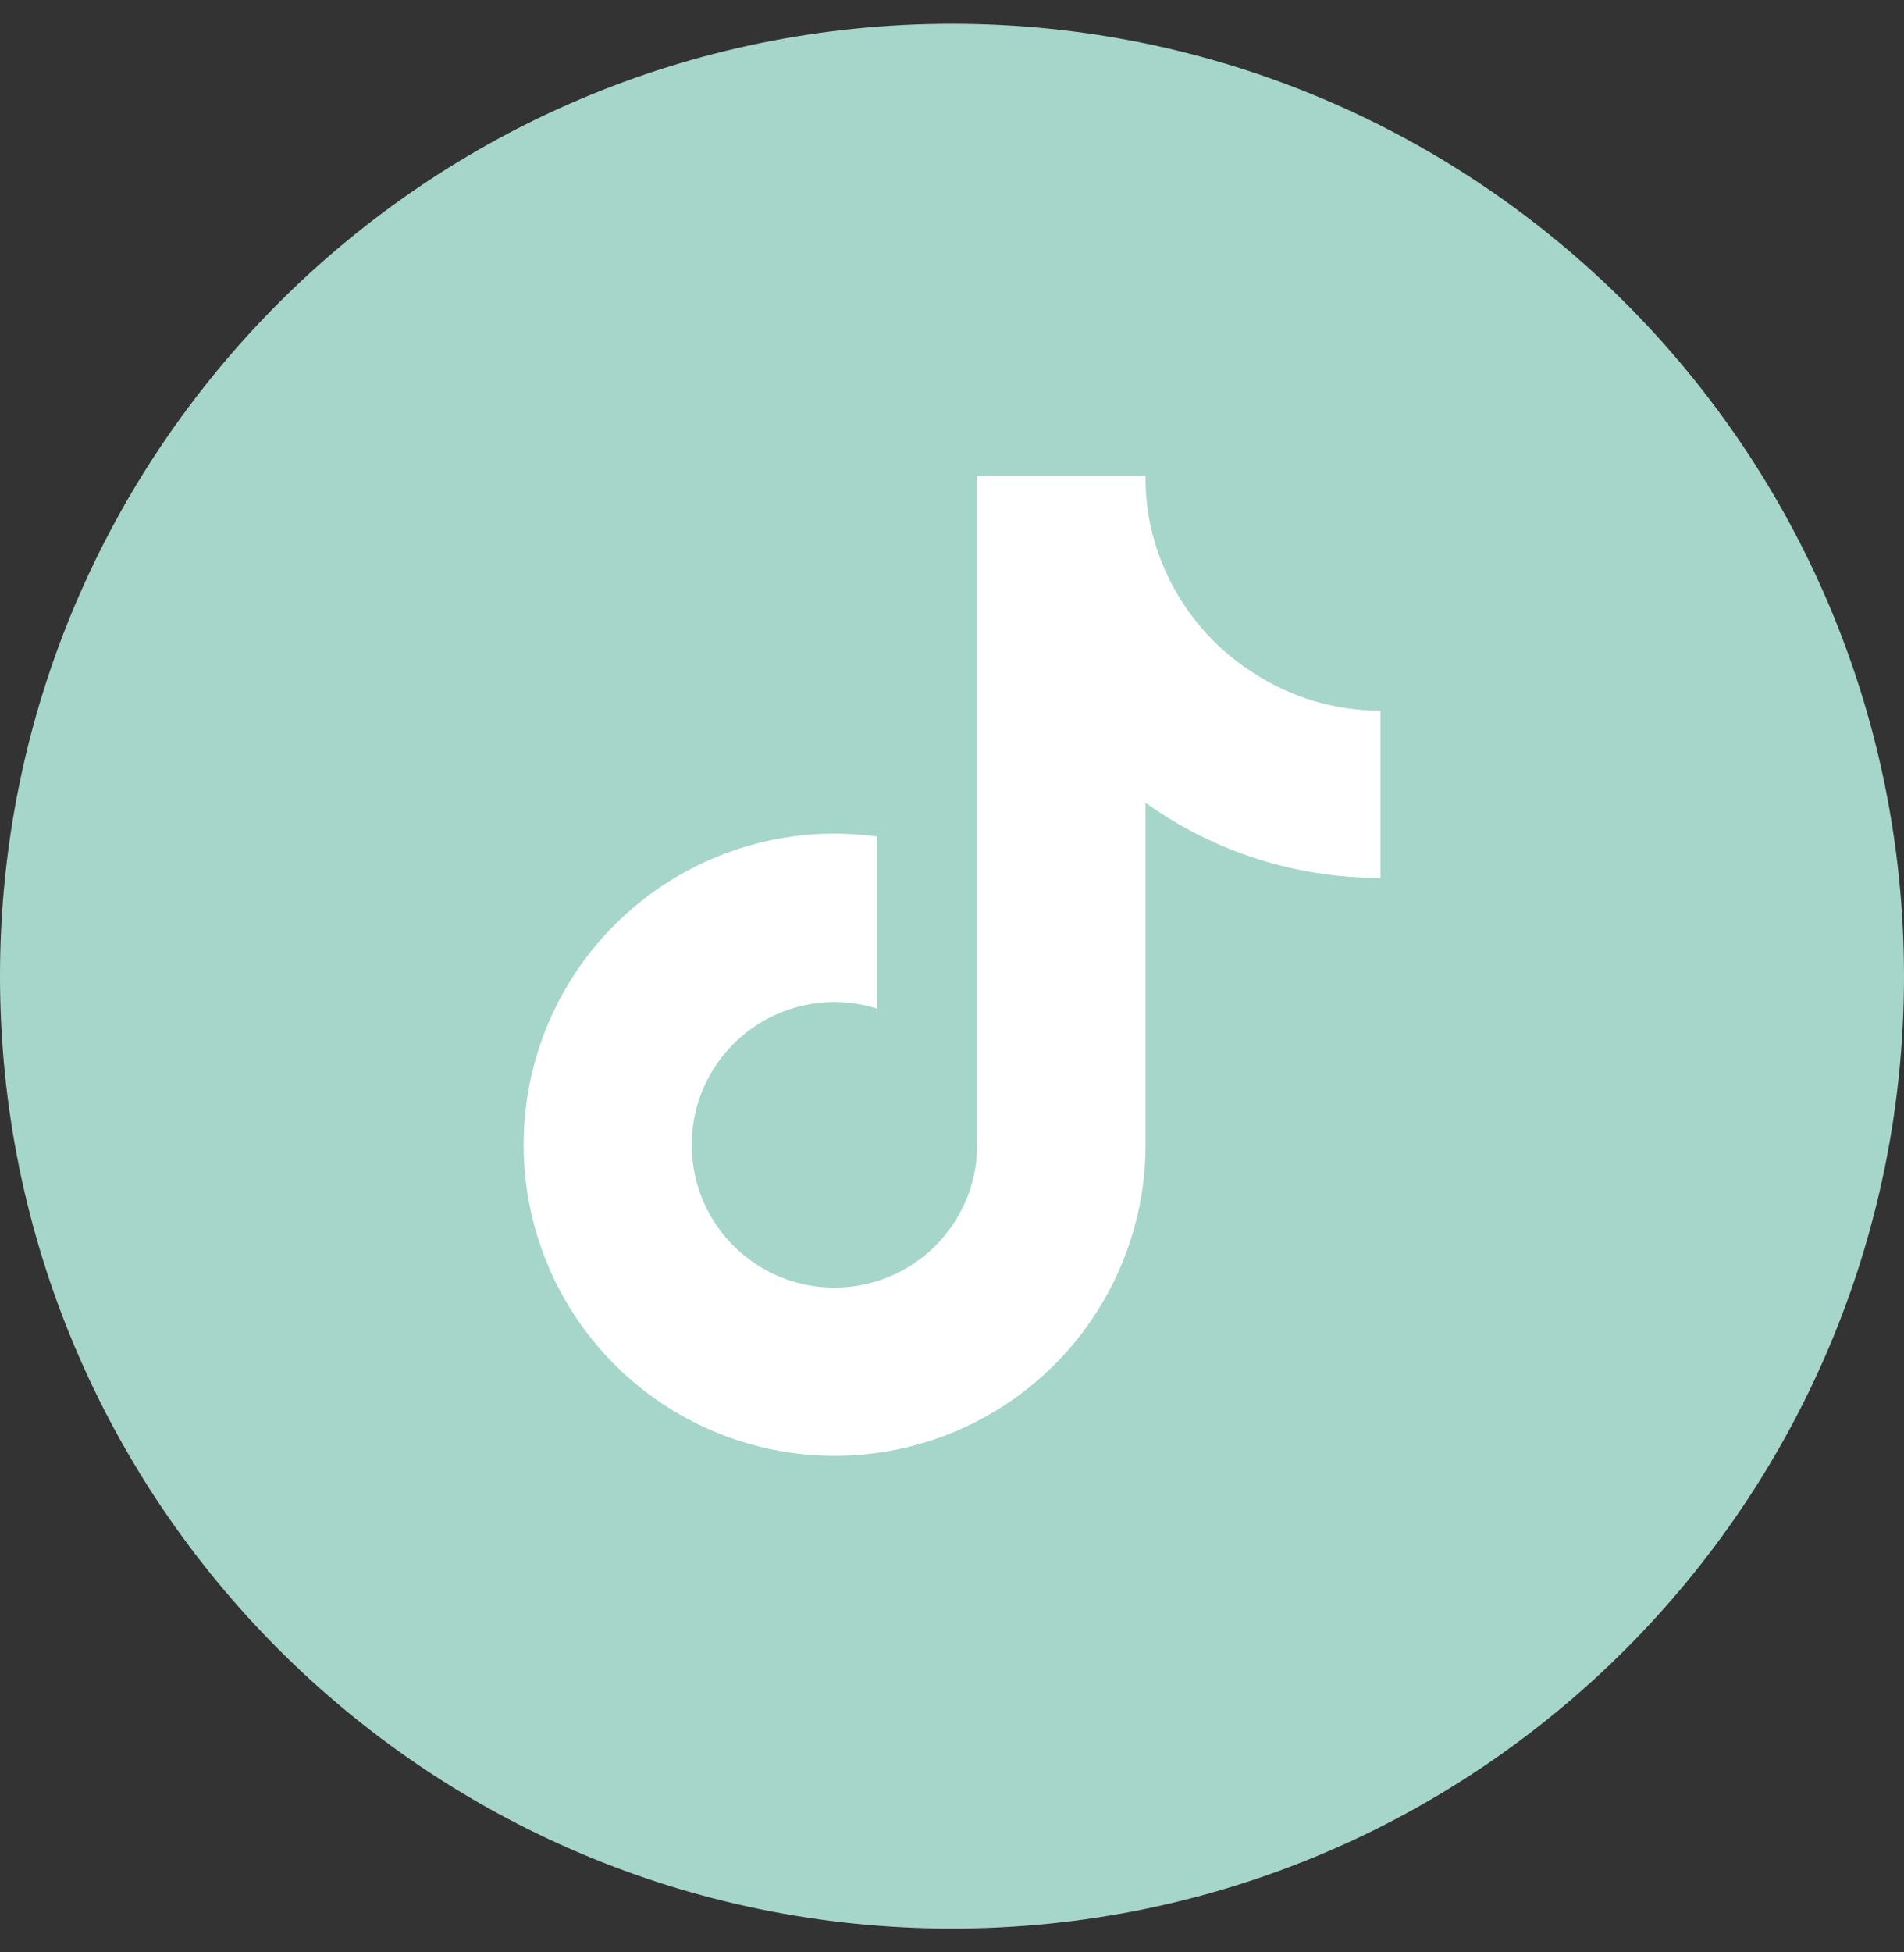
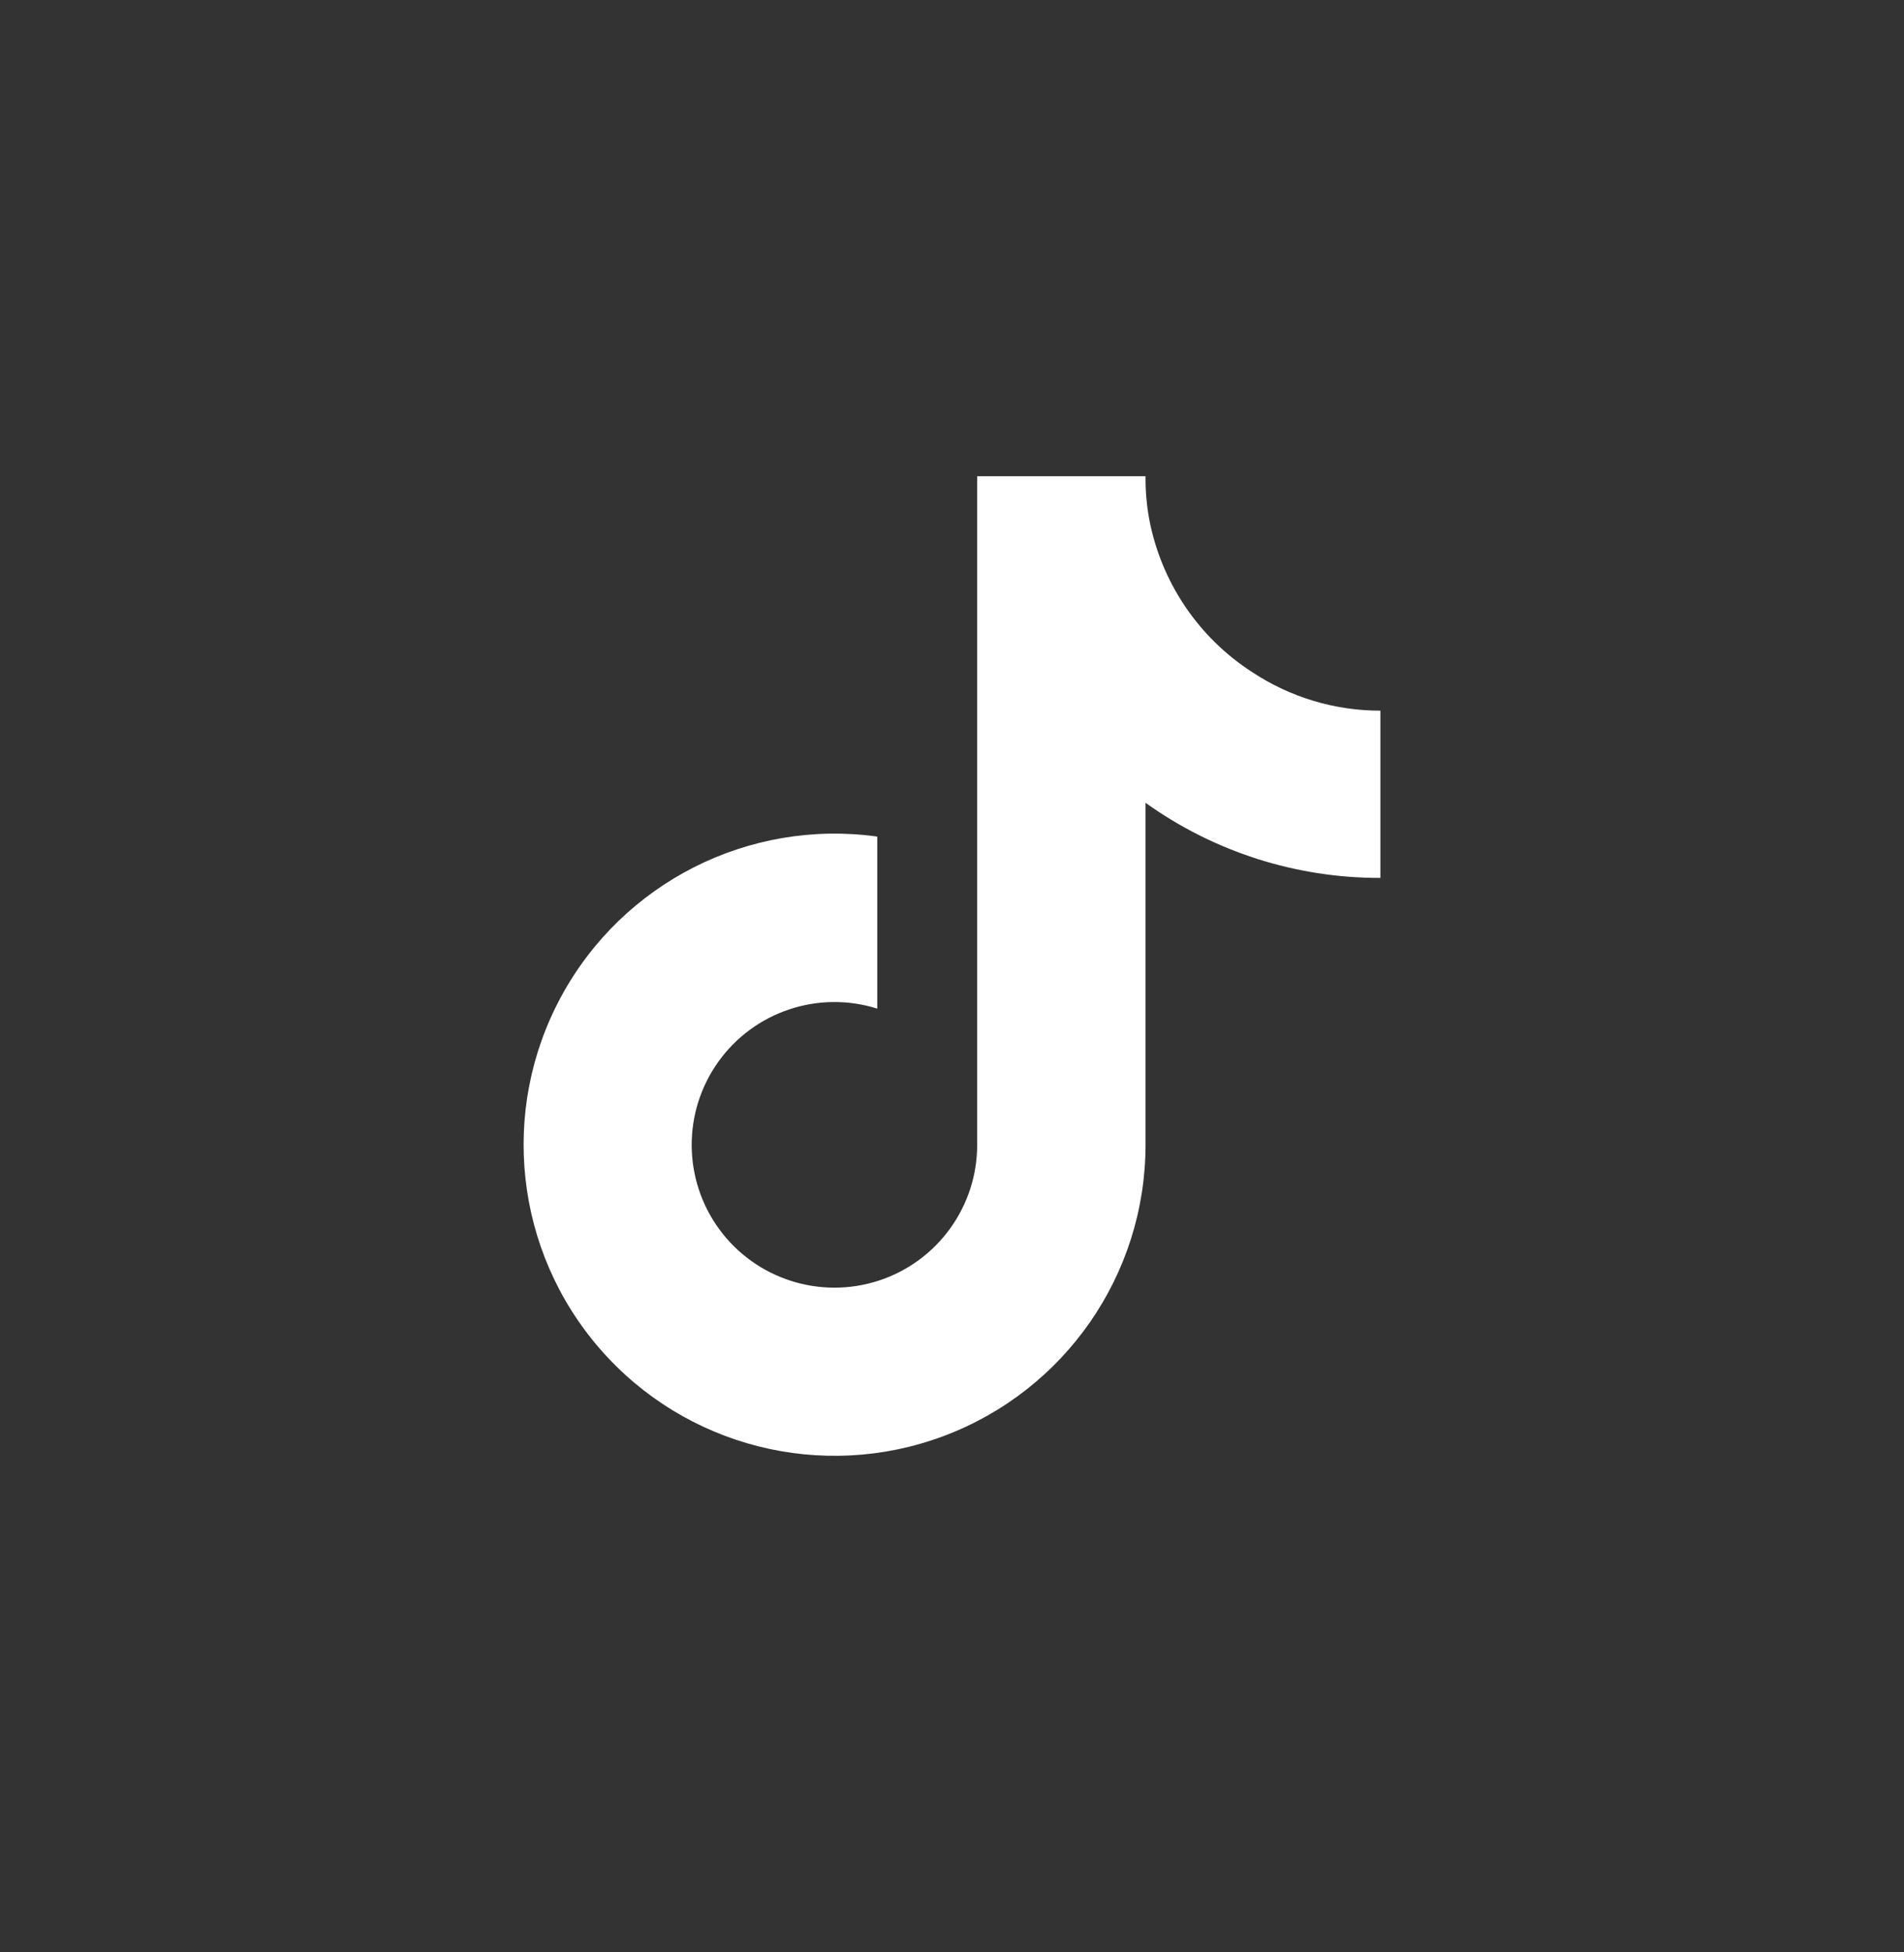
<svg xmlns="http://www.w3.org/2000/svg" width="40px" height="41px" viewBox="0 0 40 41" version="1.1">
  <rect x="0" y="0" width="40" height="41" fill="#333333" stroke="none" />
  <title>tiktok</title>
  <g id="Current" stroke="none" stroke-width="1" fill="none" fill-rule="evenodd">
    <g id="Style-page-–-Landscape" transform="translate(-952, -16475)">
      <g id="tiktok" transform="translate(952, 16475.5)">
-         <path d="M0,20 C0,8.954 8.954,0 20,0 C31.046,0 40,8.954 40,20 C40,31.046 31.046,40 20,40 C8.954,40 0,31.046 0,20 Z" id="back" fill="#A6D6C9" />
        <path d="M29,17.936 C27.231,17.941 25.505,17.389 24.066,16.359 L24.066,23.542 C24.065,26.266 22.374,28.703 19.822,29.658 C17.271,30.612 14.395,29.884 12.606,27.829 C10.817,25.774 10.491,22.825 11.788,20.43 C13.084,18.034 15.732,16.694 18.43,17.068 L18.43,20.681 C17.193,20.292 15.846,20.742 15.092,21.796 C14.337,22.85 14.345,24.27 15.112,25.316 C15.879,26.361 17.231,26.795 18.464,26.392 C19.696,25.988 20.529,24.838 20.529,23.542 L20.529,9.5 L24.066,9.5 C24.063,9.799 24.088,10.097 24.141,10.391 L24.141,10.391 C24.389,11.718 25.173,12.884 26.307,13.615 C27.106,14.143 28.042,14.425 29,14.424 L29,17.936 Z" id="Path" fill="#FFFFFF" fill-rule="nonzero" />
      </g>
    </g>
  </g>
</svg>